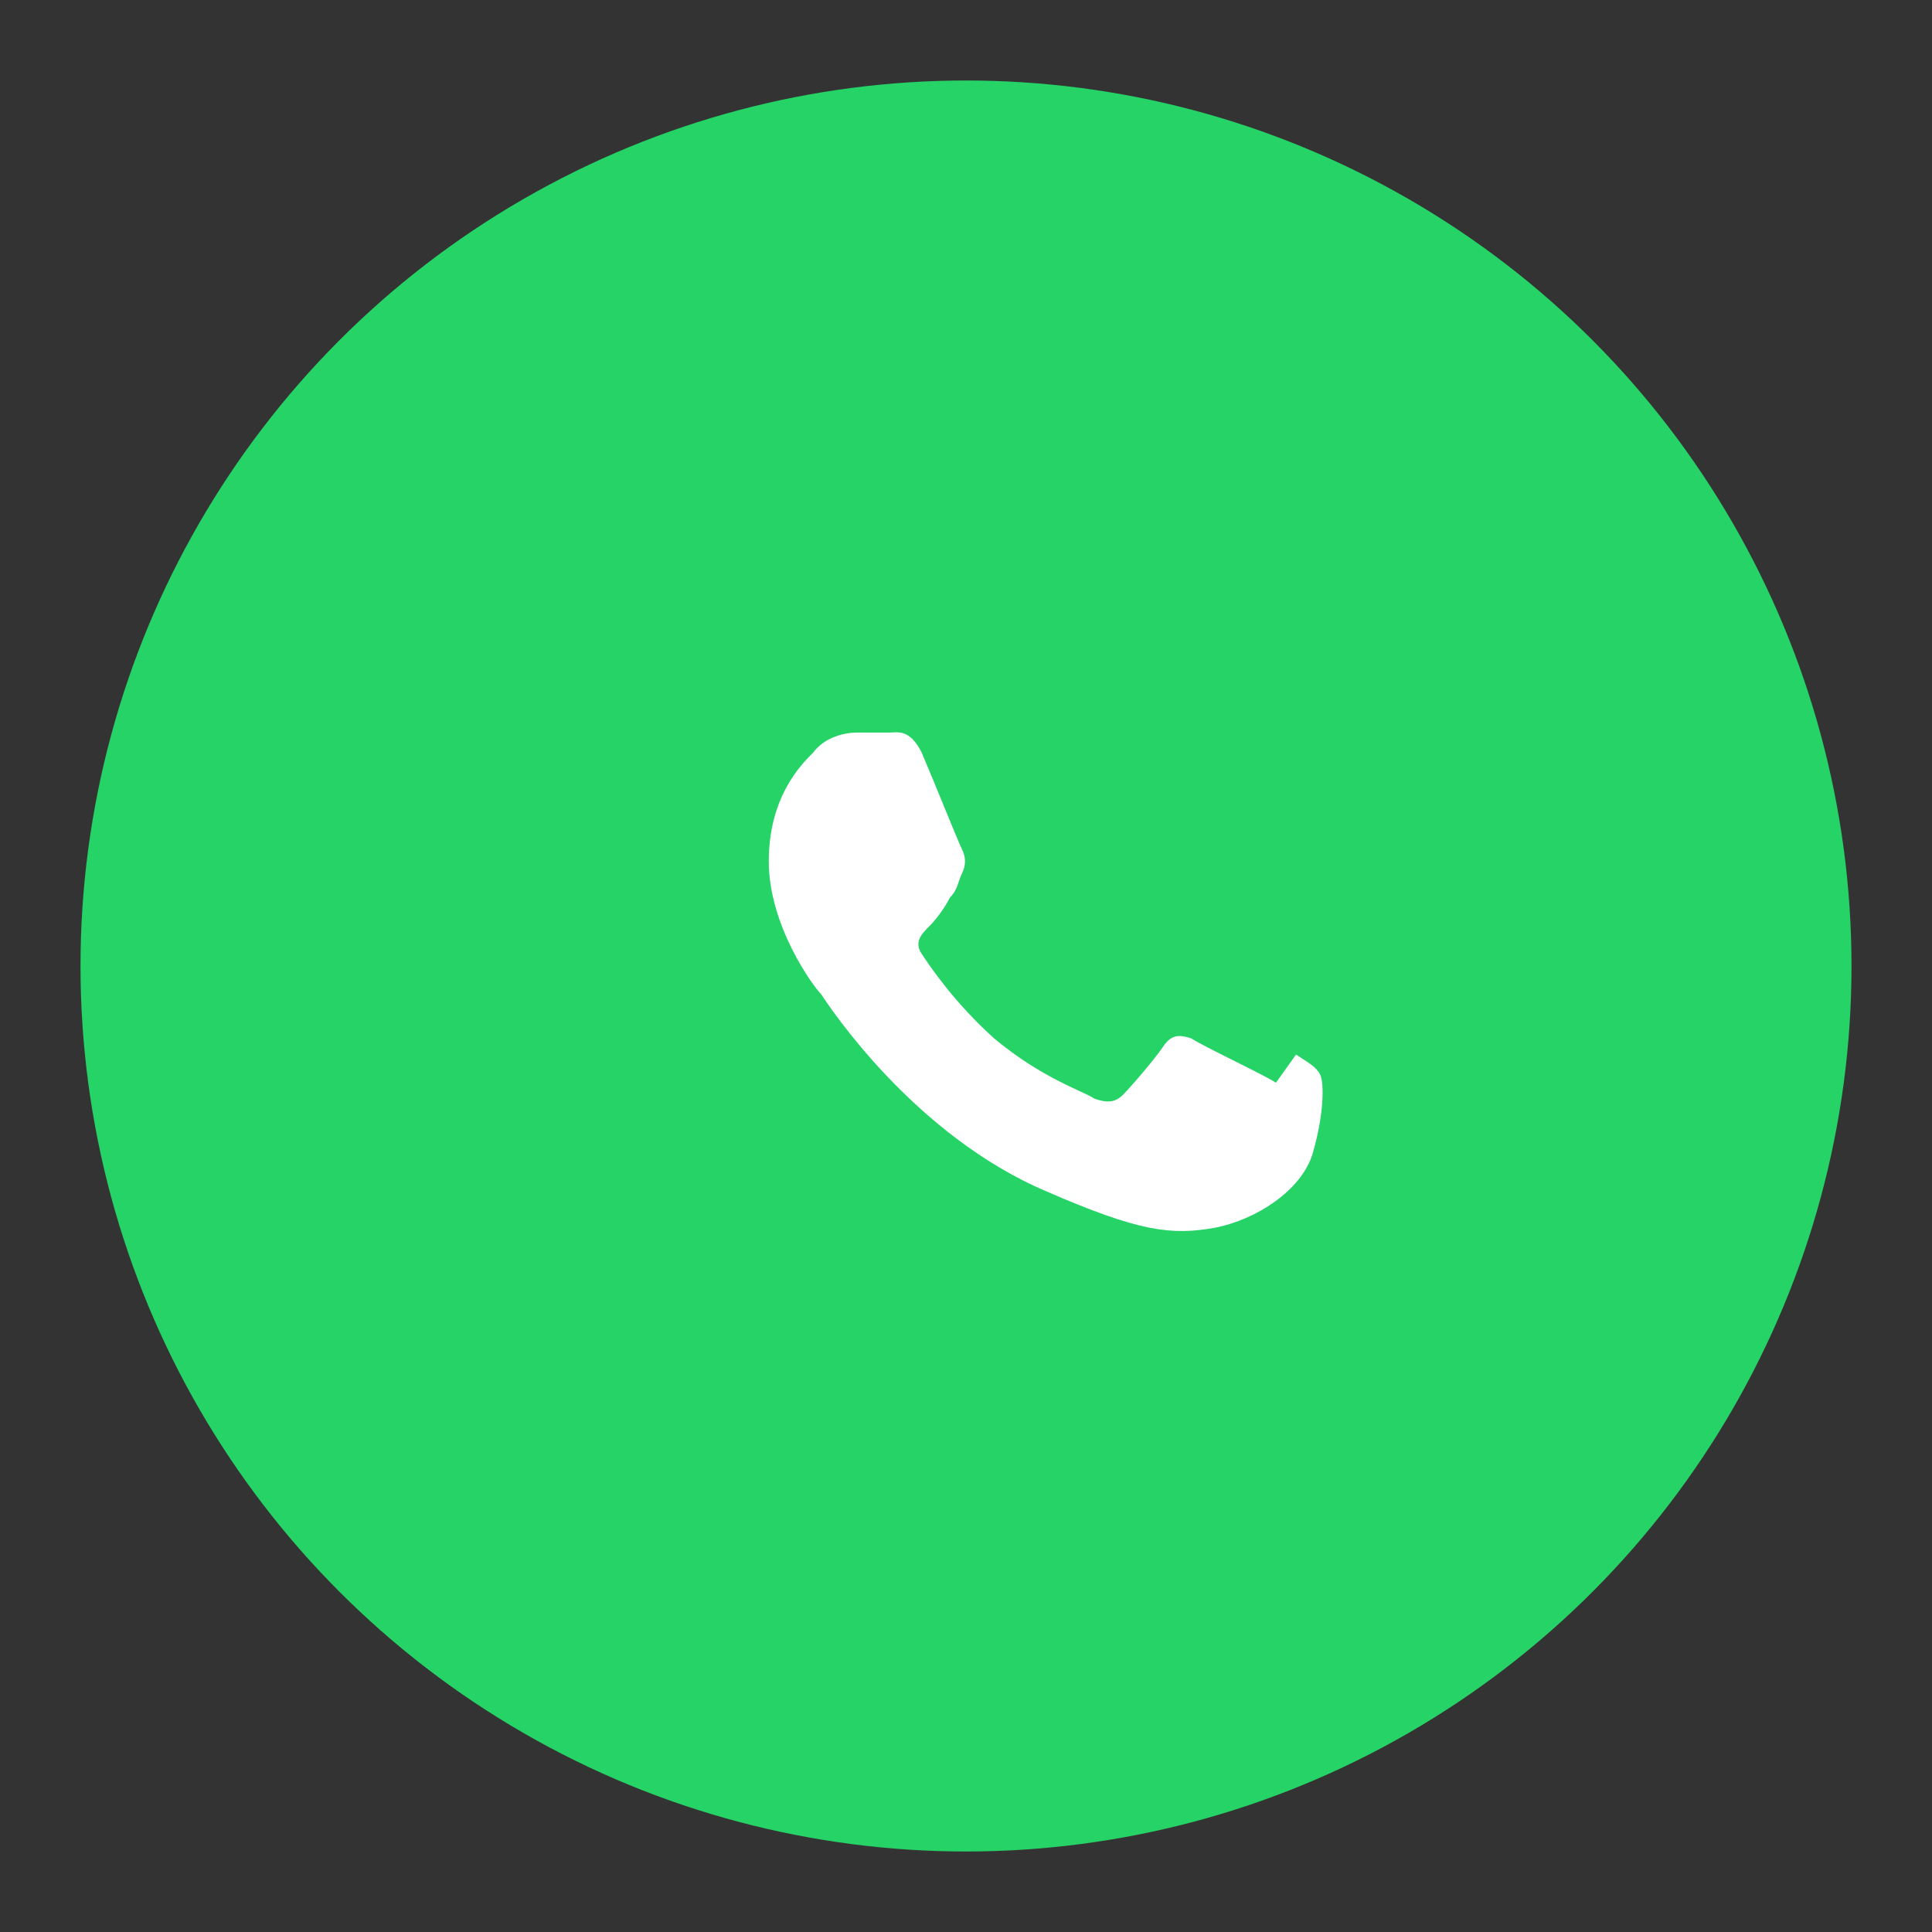
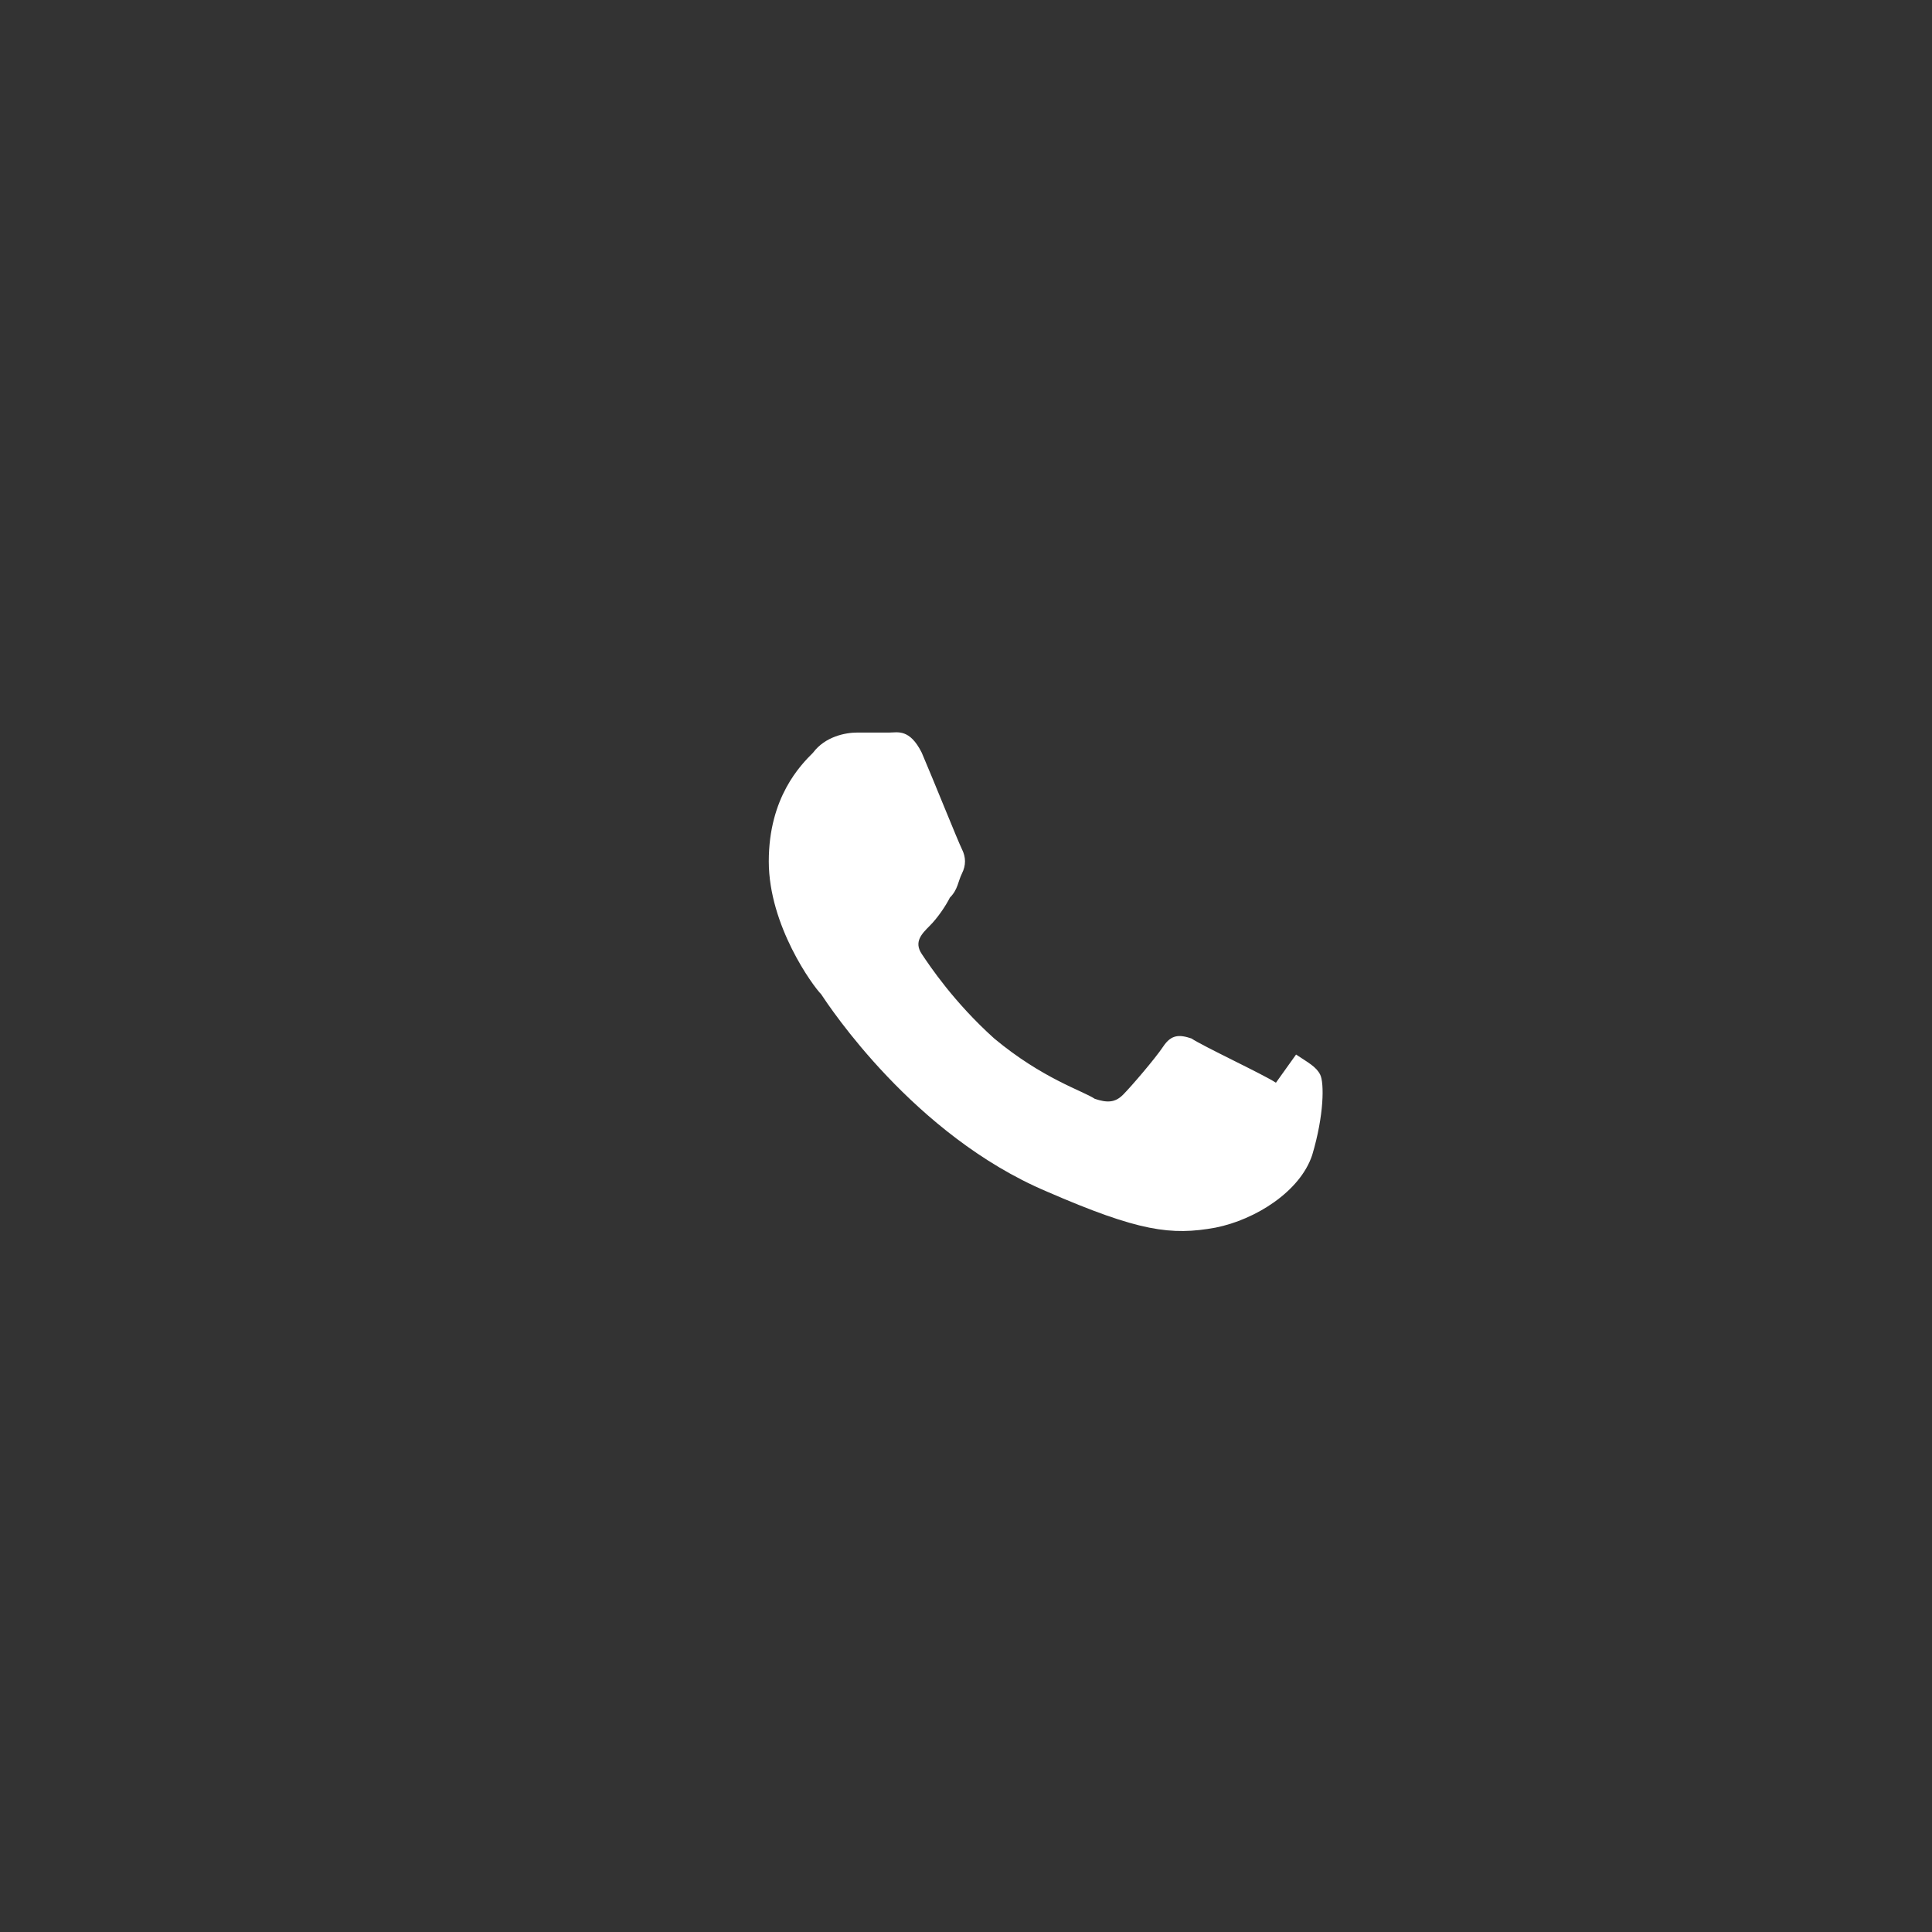
<svg xmlns="http://www.w3.org/2000/svg" viewBox="0 0 48 48">
  <rect x="0" y="0" width="48" height="48" fill="#333333" stroke="none" />
  <defs>
    <style>
      .bg { fill: #25D366; }
      .fg { fill: #ffffff; }
    </style>
  </defs>
-   <circle class="bg" cx="24" cy="24" r="22" />
  <path class="fg" d="M31.7,26.9c-.3-.2-1.8-.9-2.1-1.1-.3-.1-.5-.1-.7,.2-.2,.3-.8,1-1,1.2-.2,.2-.4,.2-.7,.1-.3-.2-1.3-.5-2.5-1.5-1-.9-1.6-1.8-1.8-2.1-.2-.3,0-.5,.2-.7,.2-.2,.4-.5,.5-.7,.2-.2,.2-.4,.3-.6,.1-.2,.1-.4,0-.6-.1-.2-.7-1.7-1-2.4-.3-.6-.6-.5-.8-.5s-.5,0-.8,0c-.3,0-.8,.1-1.1,.5-.3,.3-1.1,1.1-1.1,2.7s1.1,3.1,1.3,3.3c.2,.3,2.3,3.5,5.6,4.9,2.3,1,3.1,1.1,4.2,.9,1-.2,2.1-.9,2.4-1.8,.3-1,.3-1.8,.2-2-.1-.2-.3-.3-.6-.5Z" />
</svg>